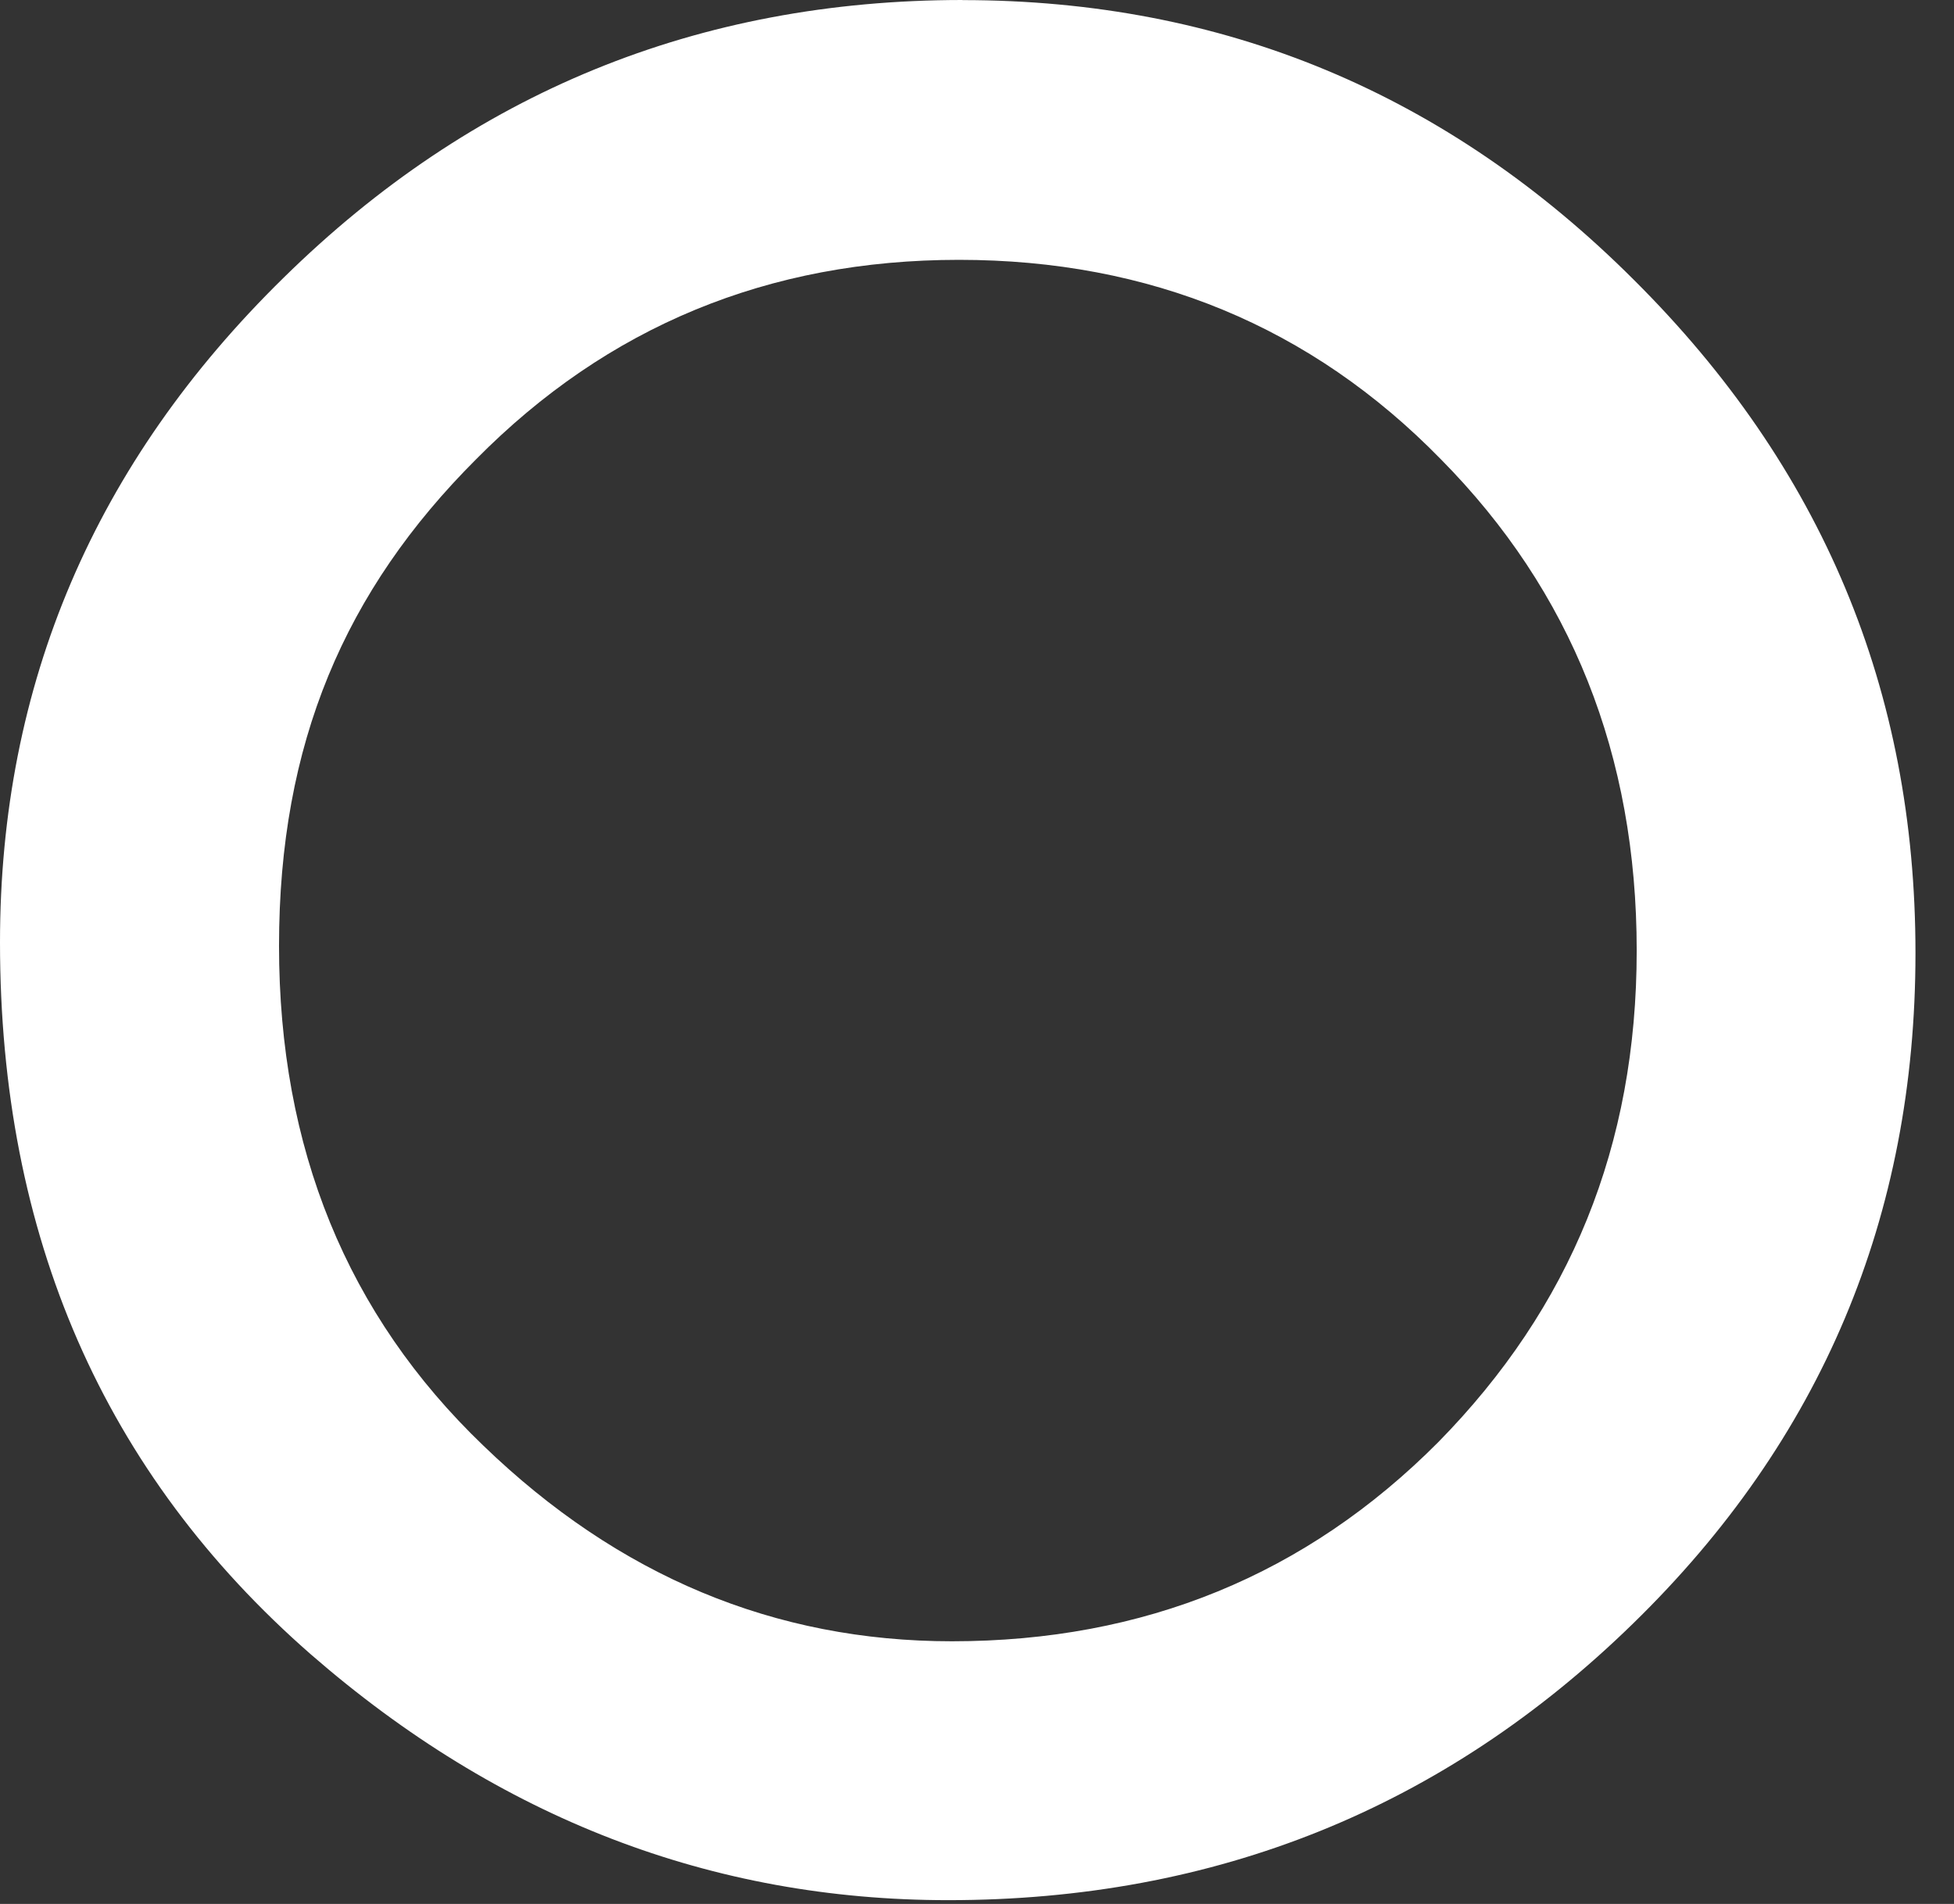
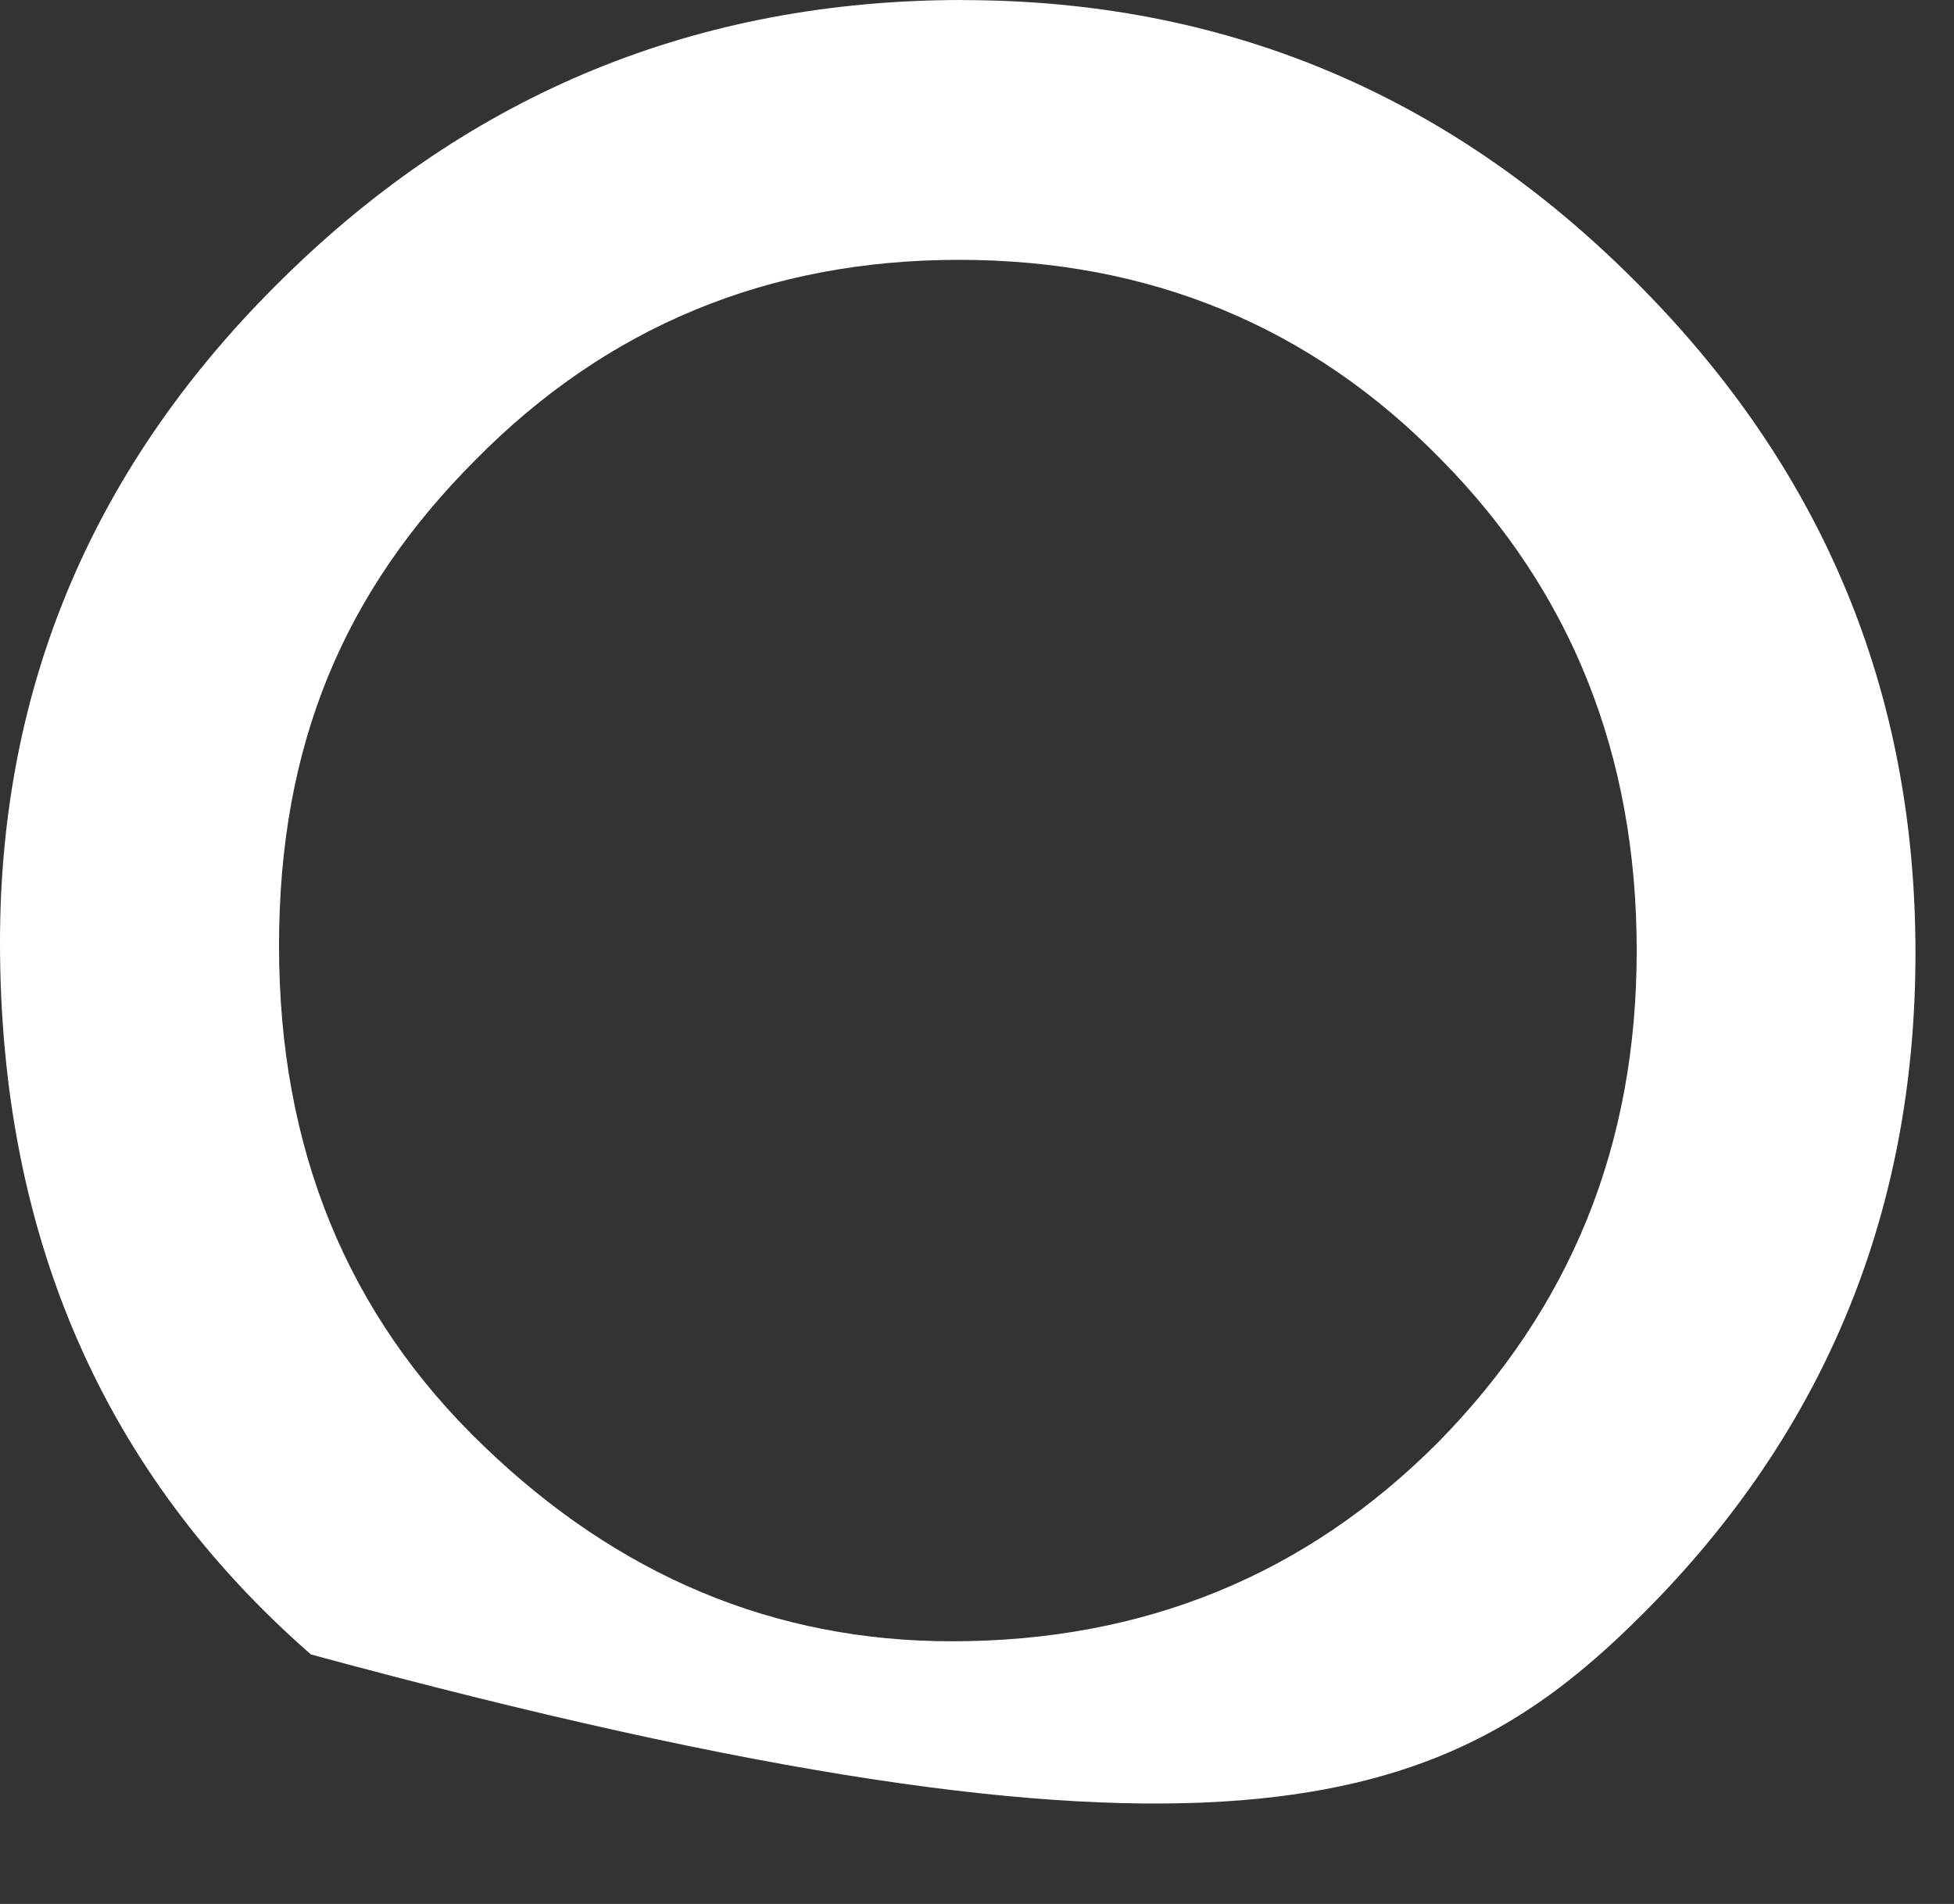
<svg xmlns="http://www.w3.org/2000/svg" fill="none" height="100%" overflow="visible" preserveAspectRatio="none" style="display: block;" viewBox="0 0 39 38" width="100%">
  <rect x="0" y="0" width="39" height="38" fill="#333333" stroke="none" />
-   <path d="M19.211 0C13.936 0 9.42 1.847 5.661 5.543C1.888 9.239 0 13.661 0 18.808C0 24.667 2.069 29.405 6.206 33.021C9.965 36.291 14.206 37.925 18.926 37.925C24.262 37.925 28.821 36.086 32.592 32.406C36.351 28.744 38.231 24.281 38.231 19.023C38.231 13.764 36.361 9.319 32.616 5.591C28.889 1.864 24.419 0.002 19.209 0.002L19.211 0ZM28.71 28.78C26.073 31.432 22.837 32.758 18.999 32.758C15.462 32.758 12.342 31.456 9.644 28.85C6.927 26.244 5.569 22.919 5.569 18.878C5.569 14.837 6.881 11.787 9.502 9.167C12.123 6.515 15.336 5.186 19.141 5.186C22.946 5.186 26.169 6.515 28.759 9.167C31.365 11.804 32.667 15.074 32.667 18.972C32.667 22.871 31.346 26.094 28.71 28.78Z" fill="white" id="Vector" />
+   <path d="M19.211 0C13.936 0 9.42 1.847 5.661 5.543C1.888 9.239 0 13.661 0 18.808C0 24.667 2.069 29.405 6.206 33.021C24.262 37.925 28.821 36.086 32.592 32.406C36.351 28.744 38.231 24.281 38.231 19.023C38.231 13.764 36.361 9.319 32.616 5.591C28.889 1.864 24.419 0.002 19.209 0.002L19.211 0ZM28.71 28.78C26.073 31.432 22.837 32.758 18.999 32.758C15.462 32.758 12.342 31.456 9.644 28.85C6.927 26.244 5.569 22.919 5.569 18.878C5.569 14.837 6.881 11.787 9.502 9.167C12.123 6.515 15.336 5.186 19.141 5.186C22.946 5.186 26.169 6.515 28.759 9.167C31.365 11.804 32.667 15.074 32.667 18.972C32.667 22.871 31.346 26.094 28.71 28.78Z" fill="white" id="Vector" />
</svg>